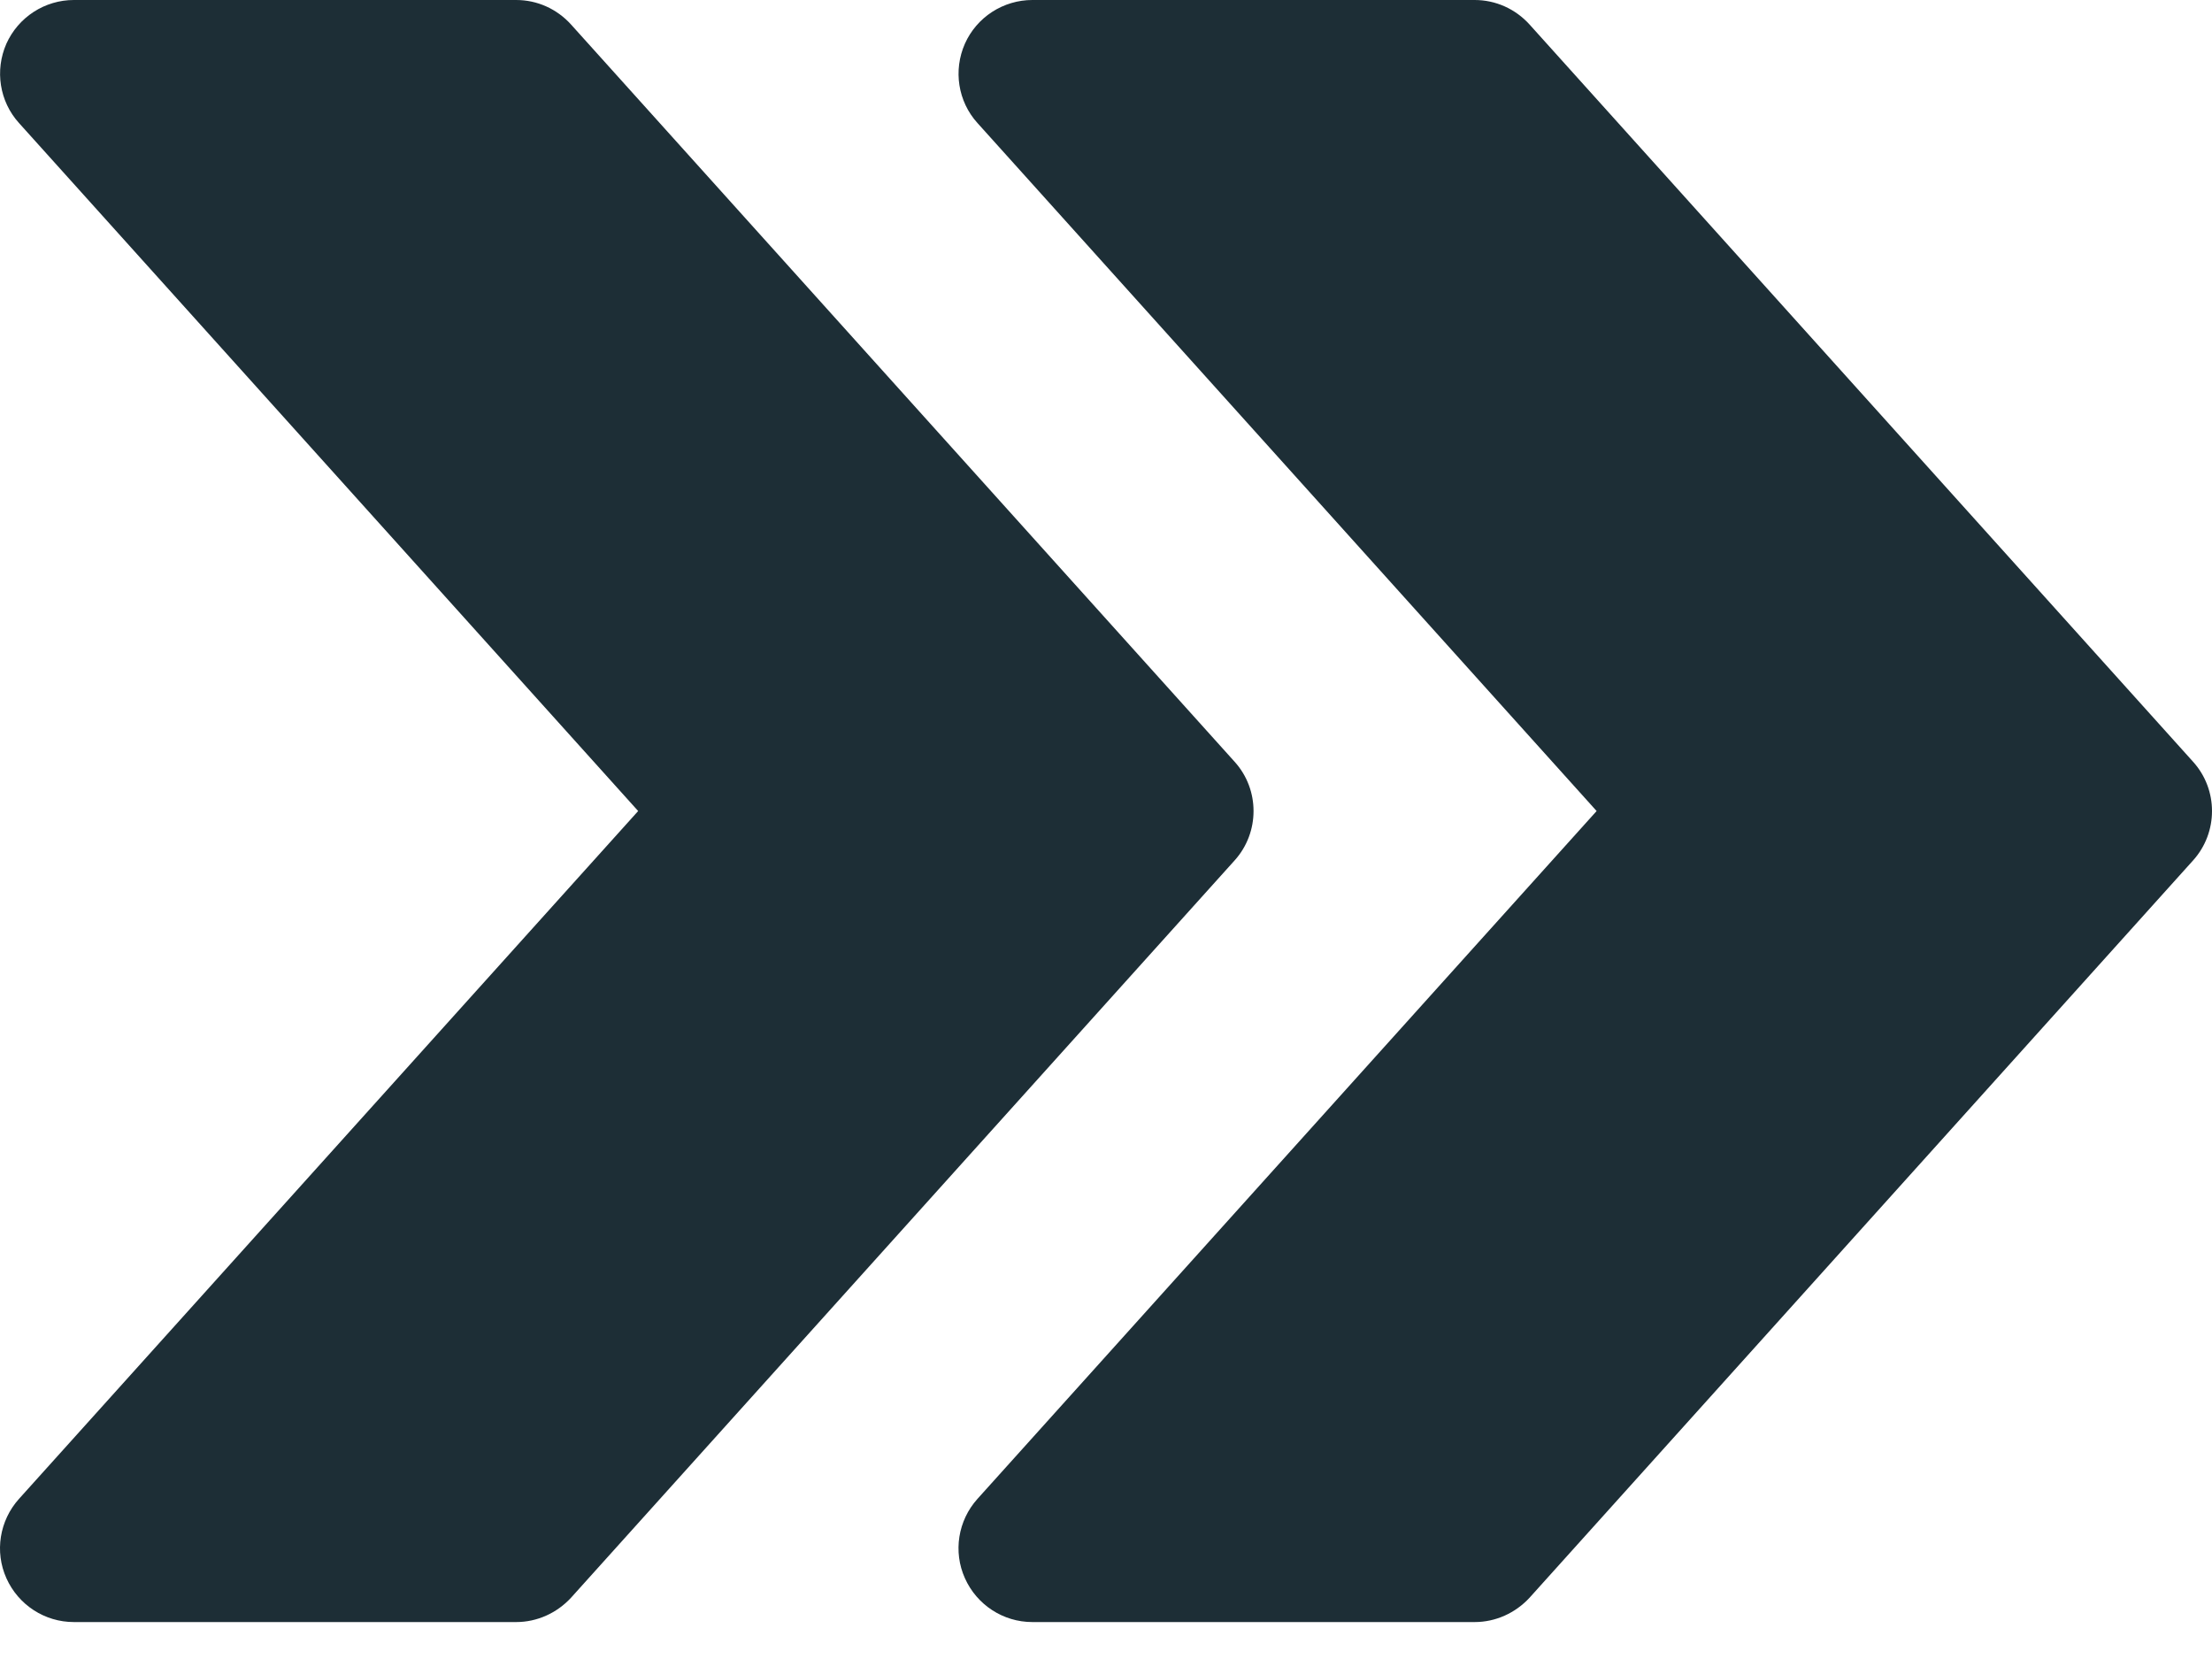
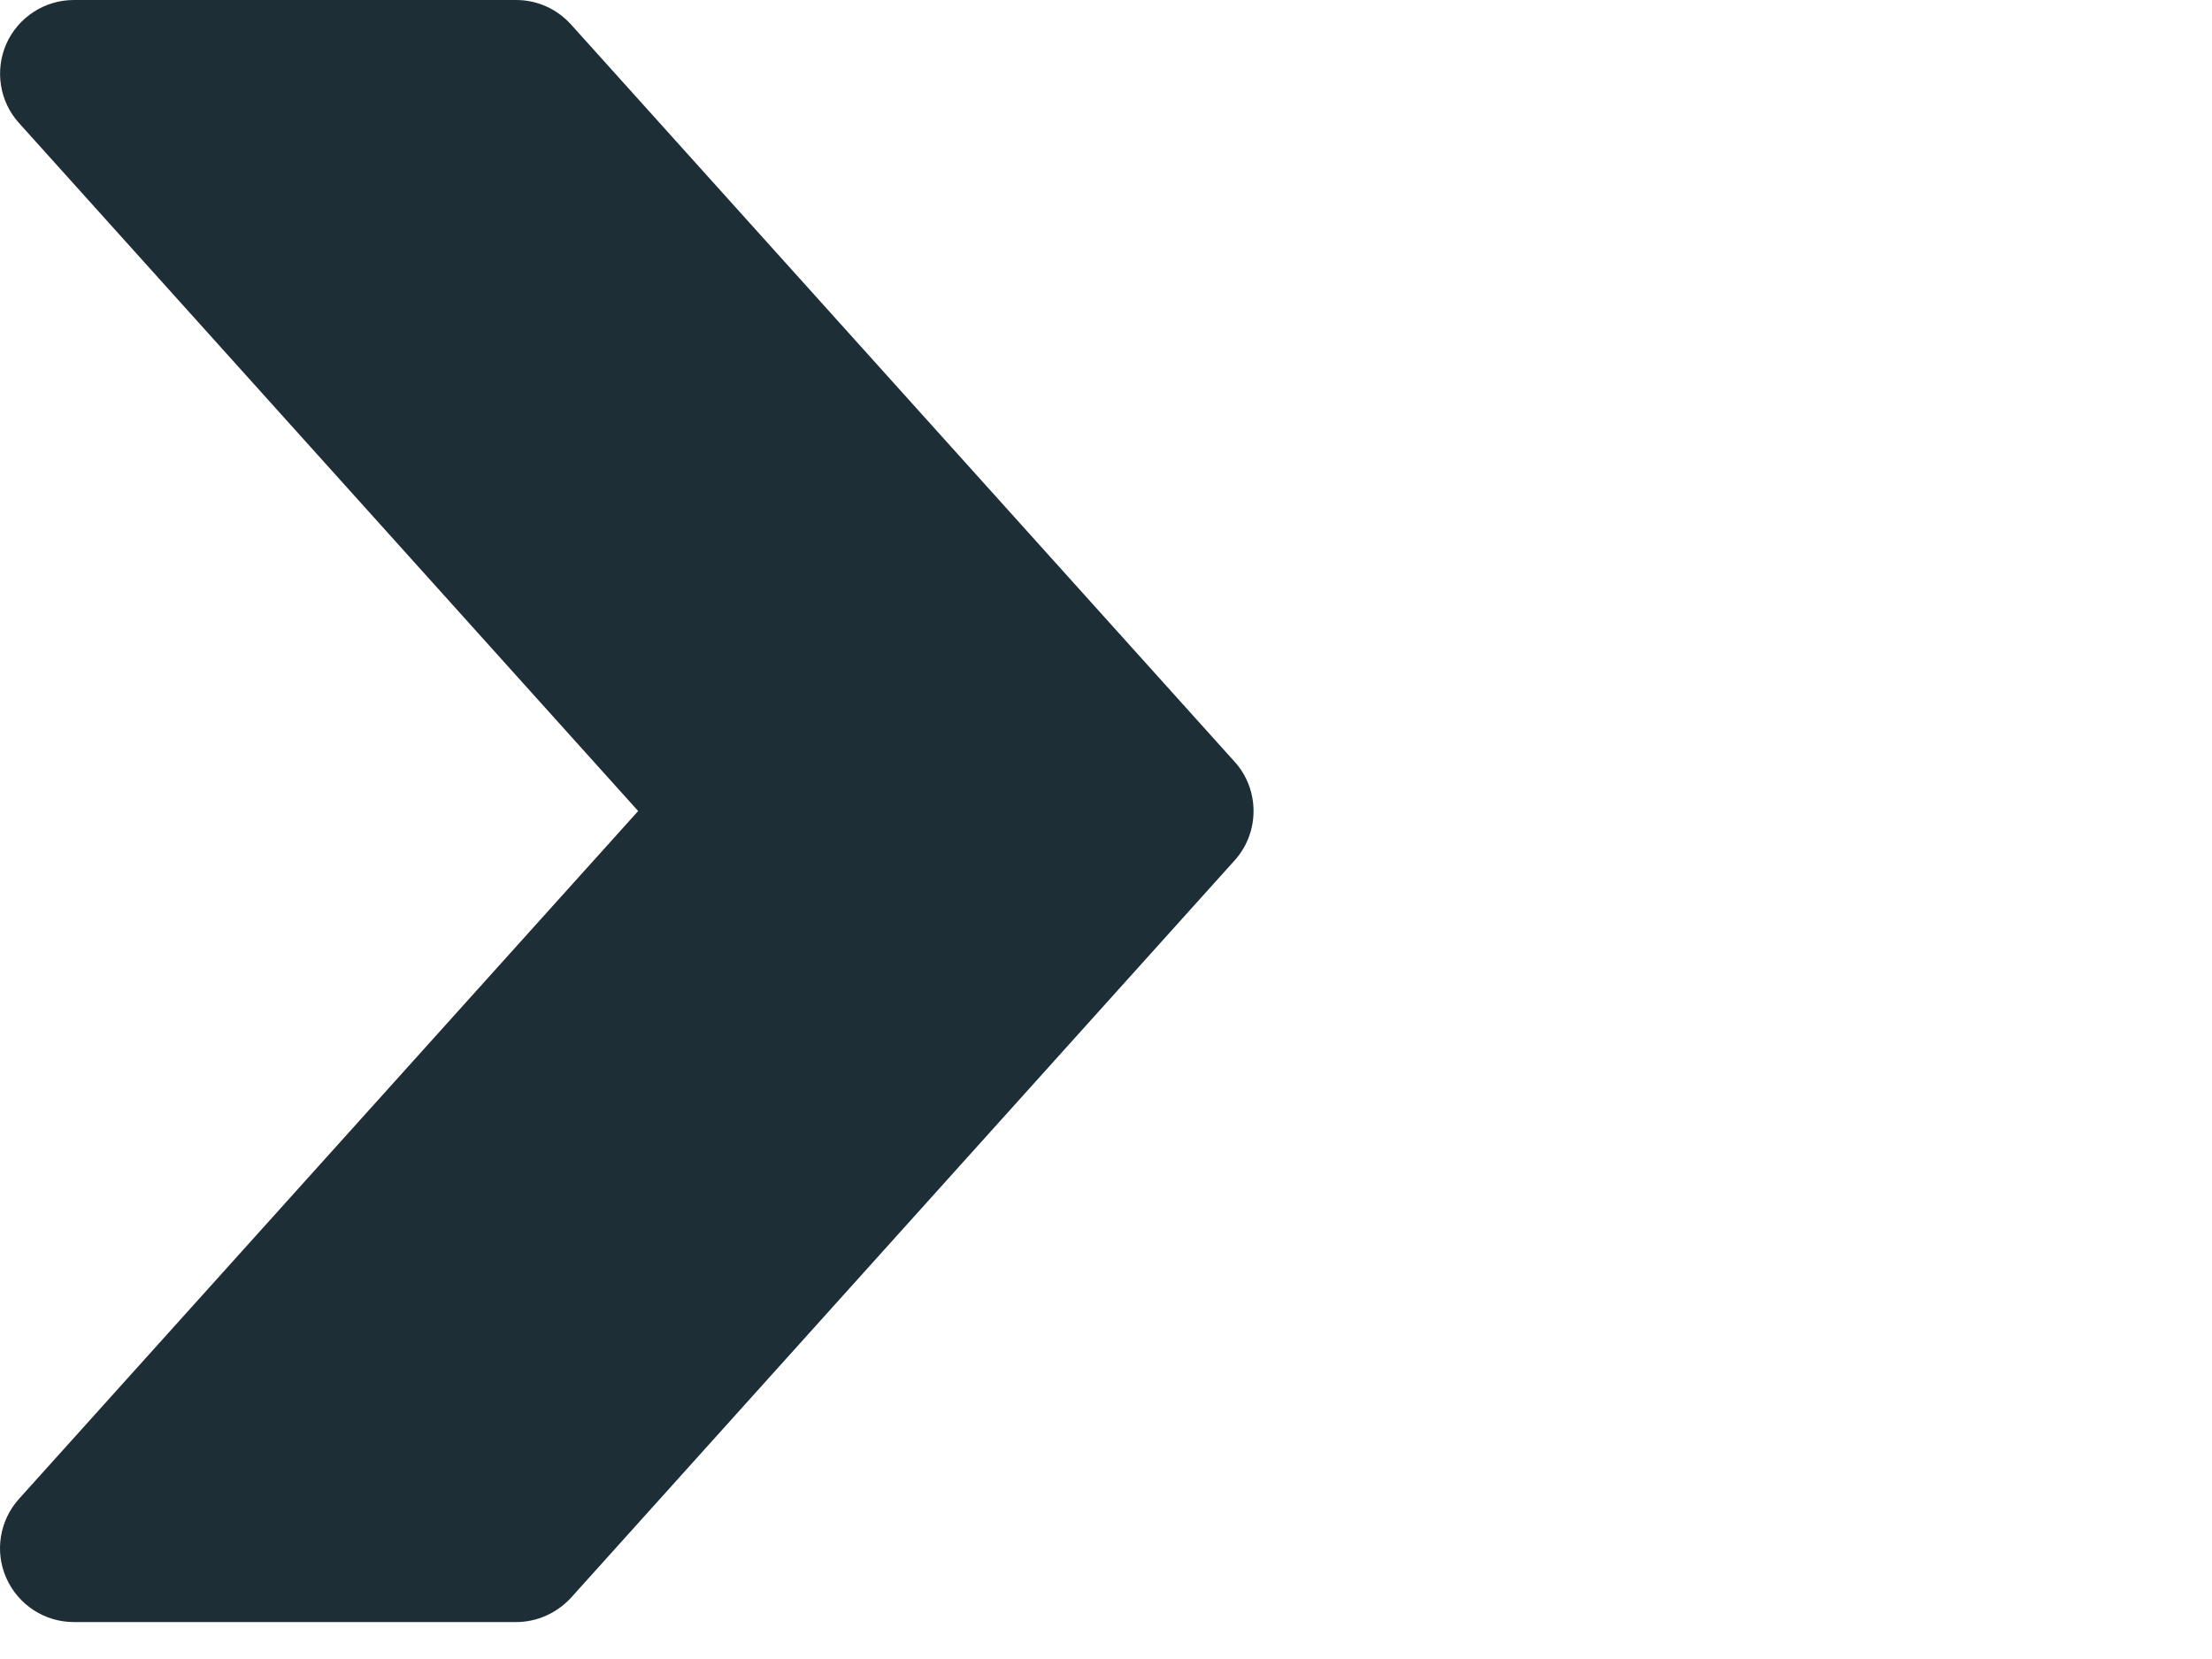
<svg xmlns="http://www.w3.org/2000/svg" width="40" height="30" viewBox="0 0 40 30" fill="none">
-   <path d="M39.658 13.775L27.659 0.443C27.403 0.16 27.045 0 26.667 0H18.667C18.41 0 18.158 0.075 17.941 0.215C17.725 0.355 17.554 0.554 17.449 0.789C17.235 1.272 17.323 1.835 17.675 2.224L28.872 14.666L17.675 27.105C17.323 27.497 17.233 28.06 17.449 28.54C17.665 29.022 18.142 29.332 18.667 29.332H26.667C27.045 29.332 27.403 29.169 27.659 28.892L39.658 15.559C40.114 15.053 40.114 14.279 39.658 13.775Z" fill="#1D2E36" />
  <path d="M22.326 13.775L10.326 0.443C10.07 0.16 9.713 0 9.334 0H1.335C1.077 0 0.825 0.075 0.609 0.215C0.393 0.355 0.222 0.554 0.116 0.789C-0.097 1.272 -0.009 1.835 0.343 2.224L11.54 14.666L0.343 27.105C-0.009 27.497 -0.1 28.06 0.116 28.54C0.332 29.022 0.809 29.332 1.335 29.332H9.334C9.713 29.332 10.07 29.169 10.326 28.892L22.326 15.559C22.782 15.053 22.782 14.279 22.326 13.775Z" fill="#1D2E36" />
</svg>